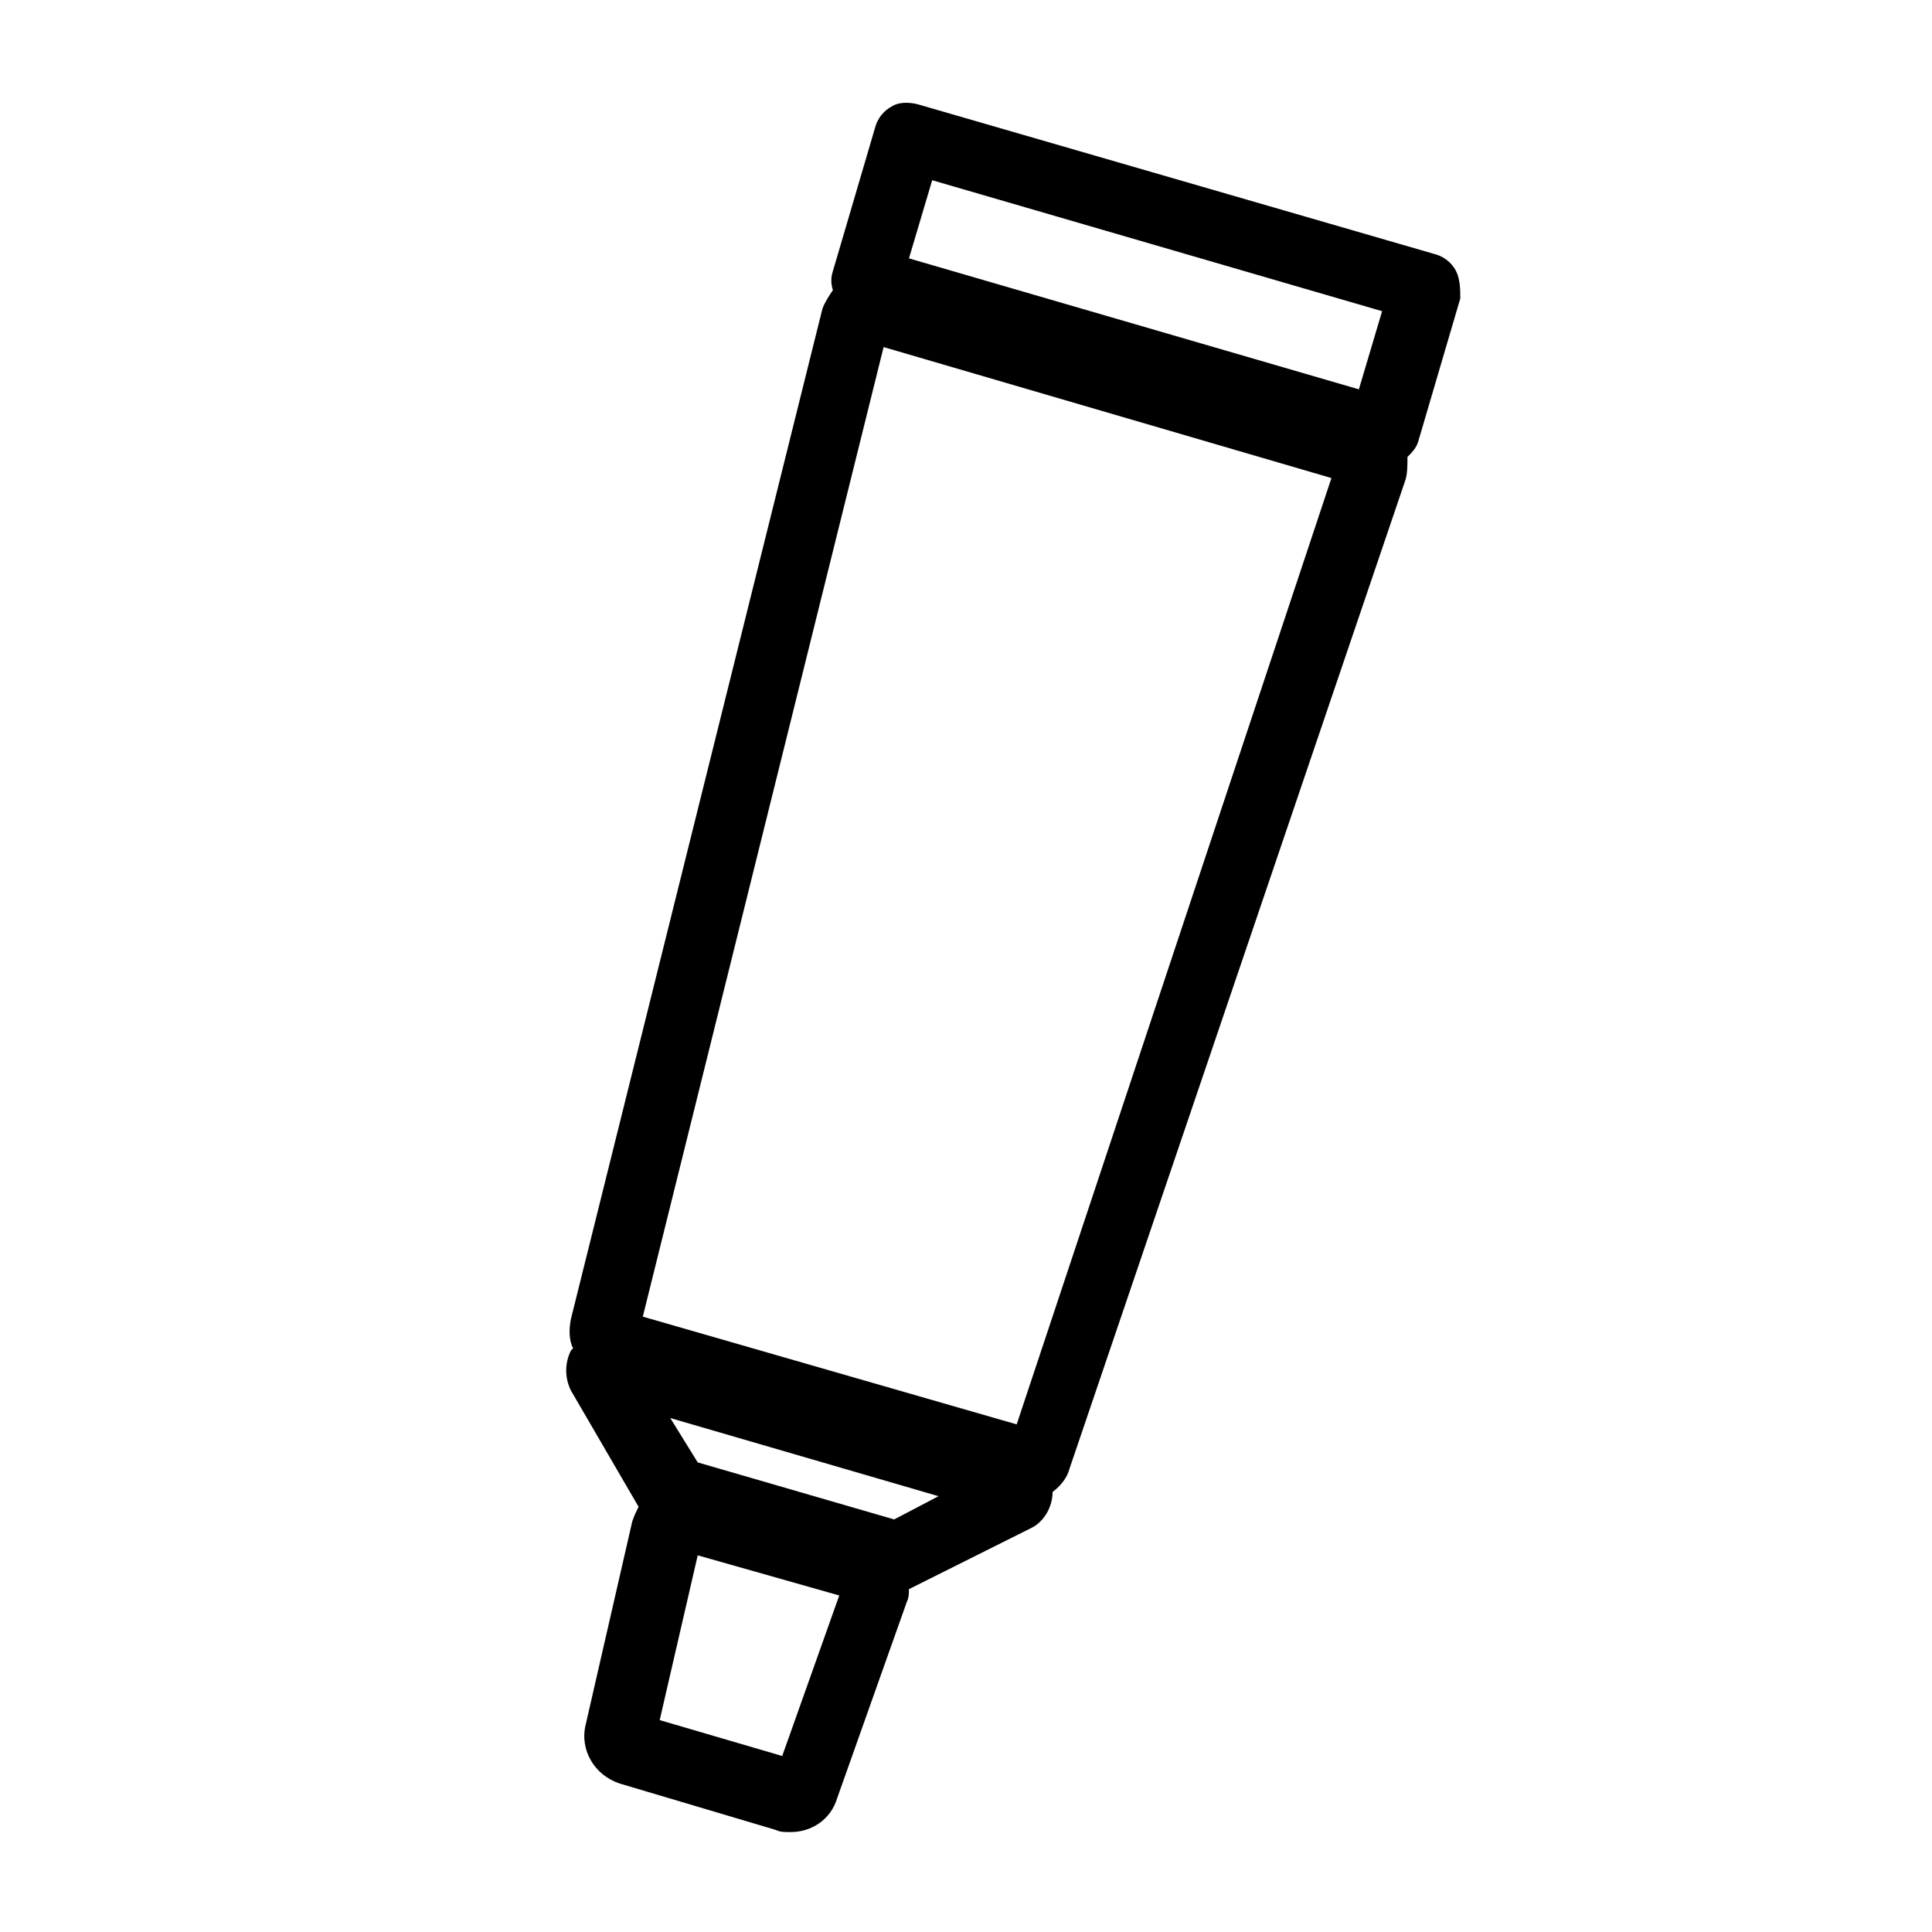
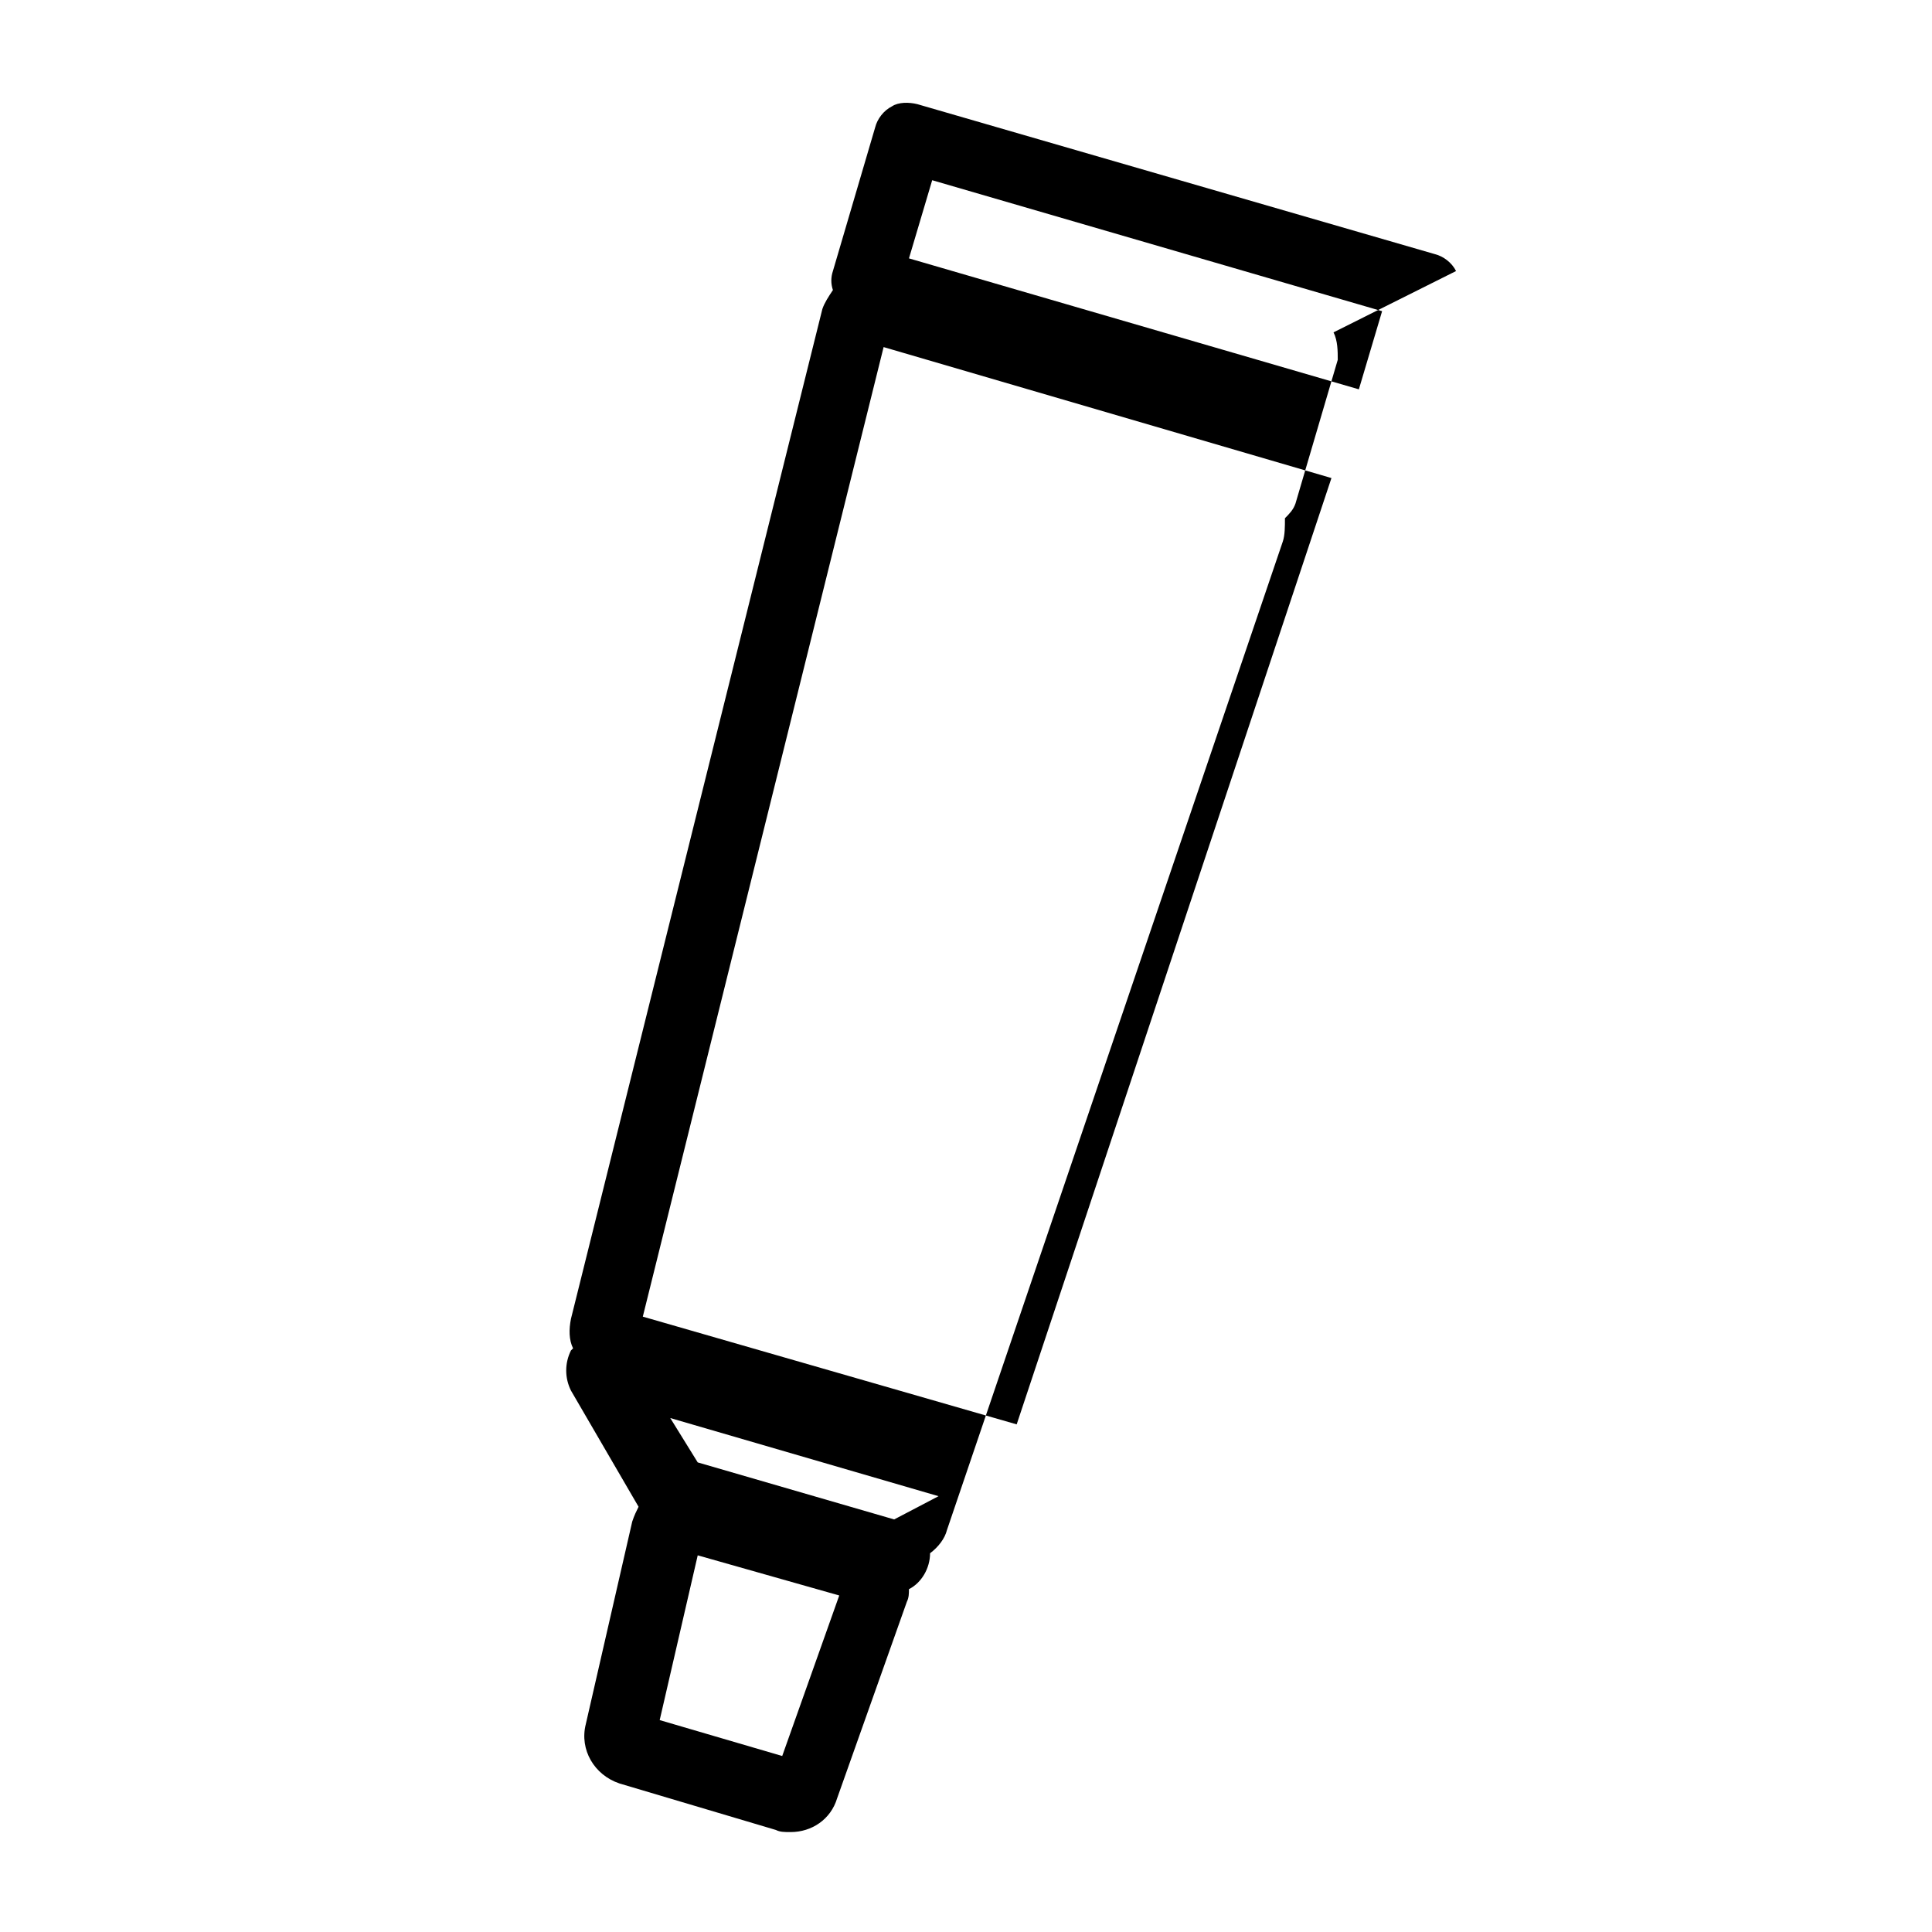
<svg xmlns="http://www.w3.org/2000/svg" fill="#000000" width="800px" height="800px" version="1.1" viewBox="144 144 512 512">
-   <path d="m529.87 215.83c-1.121-2.238-3.359-3.918-5.598-4.477l-137.15-39.746c-2.238-0.559-5.039-0.559-6.719 0.559-2.238 1.121-3.918 3.359-4.477 5.598l-11.195 38.066c-0.559 1.68-0.559 3.359 0 5.039-1.121 1.68-2.238 3.359-2.801 5.039l-66.617 267.58c-0.559 2.801-0.559 5.598 0.559 7.836l-0.559 0.559c-1.68 3.359-1.68 7.277 0 10.637l17.914 30.789c-0.559 1.121-1.121 2.238-1.68 3.918l-12.316 53.738c-1.68 6.719 2.238 13.434 8.957 15.676l41.426 12.316c1.121 0.559 2.238 0.559 3.918 0.559 5.598 0 10.637-3.359 12.316-8.957l18.473-52.059c0.559-1.121 0.559-2.238 0.559-3.359l32.469-16.234c3.359-1.68 5.598-5.598 5.598-9.516 2.238-1.68 3.918-3.918 4.477-6.156l89.008-261.98c0.559-1.68 0.559-3.918 0.559-6.156 1.121-1.121 2.238-2.238 2.801-3.918l11.195-38.066c0-2.238 0-5.039-1.117-7.277zm-138.83-24.07 119.23 34.707-6.156 20.711-119.23-34.707zm-39.746 417.6-32.469-9.516 10.078-43.664 37.504 10.637zm29.668-62.695-52.059-15.113-7.277-11.758 71.094 20.711zm32.469-25.191-99.082-28.551 63.816-256.94 118.68 34.707z" />
+   <path d="m529.87 215.83c-1.121-2.238-3.359-3.918-5.598-4.477l-137.15-39.746c-2.238-0.559-5.039-0.559-6.719 0.559-2.238 1.121-3.918 3.359-4.477 5.598l-11.195 38.066c-0.559 1.68-0.559 3.359 0 5.039-1.121 1.68-2.238 3.359-2.801 5.039l-66.617 267.58c-0.559 2.801-0.559 5.598 0.559 7.836l-0.559 0.559c-1.68 3.359-1.68 7.277 0 10.637l17.914 30.789c-0.559 1.121-1.121 2.238-1.68 3.918l-12.316 53.738c-1.68 6.719 2.238 13.434 8.957 15.676l41.426 12.316c1.121 0.559 2.238 0.559 3.918 0.559 5.598 0 10.637-3.359 12.316-8.957l18.473-52.059c0.559-1.121 0.559-2.238 0.559-3.359c3.359-1.68 5.598-5.598 5.598-9.516 2.238-1.68 3.918-3.918 4.477-6.156l89.008-261.98c0.559-1.68 0.559-3.918 0.559-6.156 1.121-1.121 2.238-2.238 2.801-3.918l11.195-38.066c0-2.238 0-5.039-1.117-7.277zm-138.83-24.07 119.23 34.707-6.156 20.711-119.23-34.707zm-39.746 417.6-32.469-9.516 10.078-43.664 37.504 10.637zm29.668-62.695-52.059-15.113-7.277-11.758 71.094 20.711zm32.469-25.191-99.082-28.551 63.816-256.94 118.68 34.707z" />
</svg>